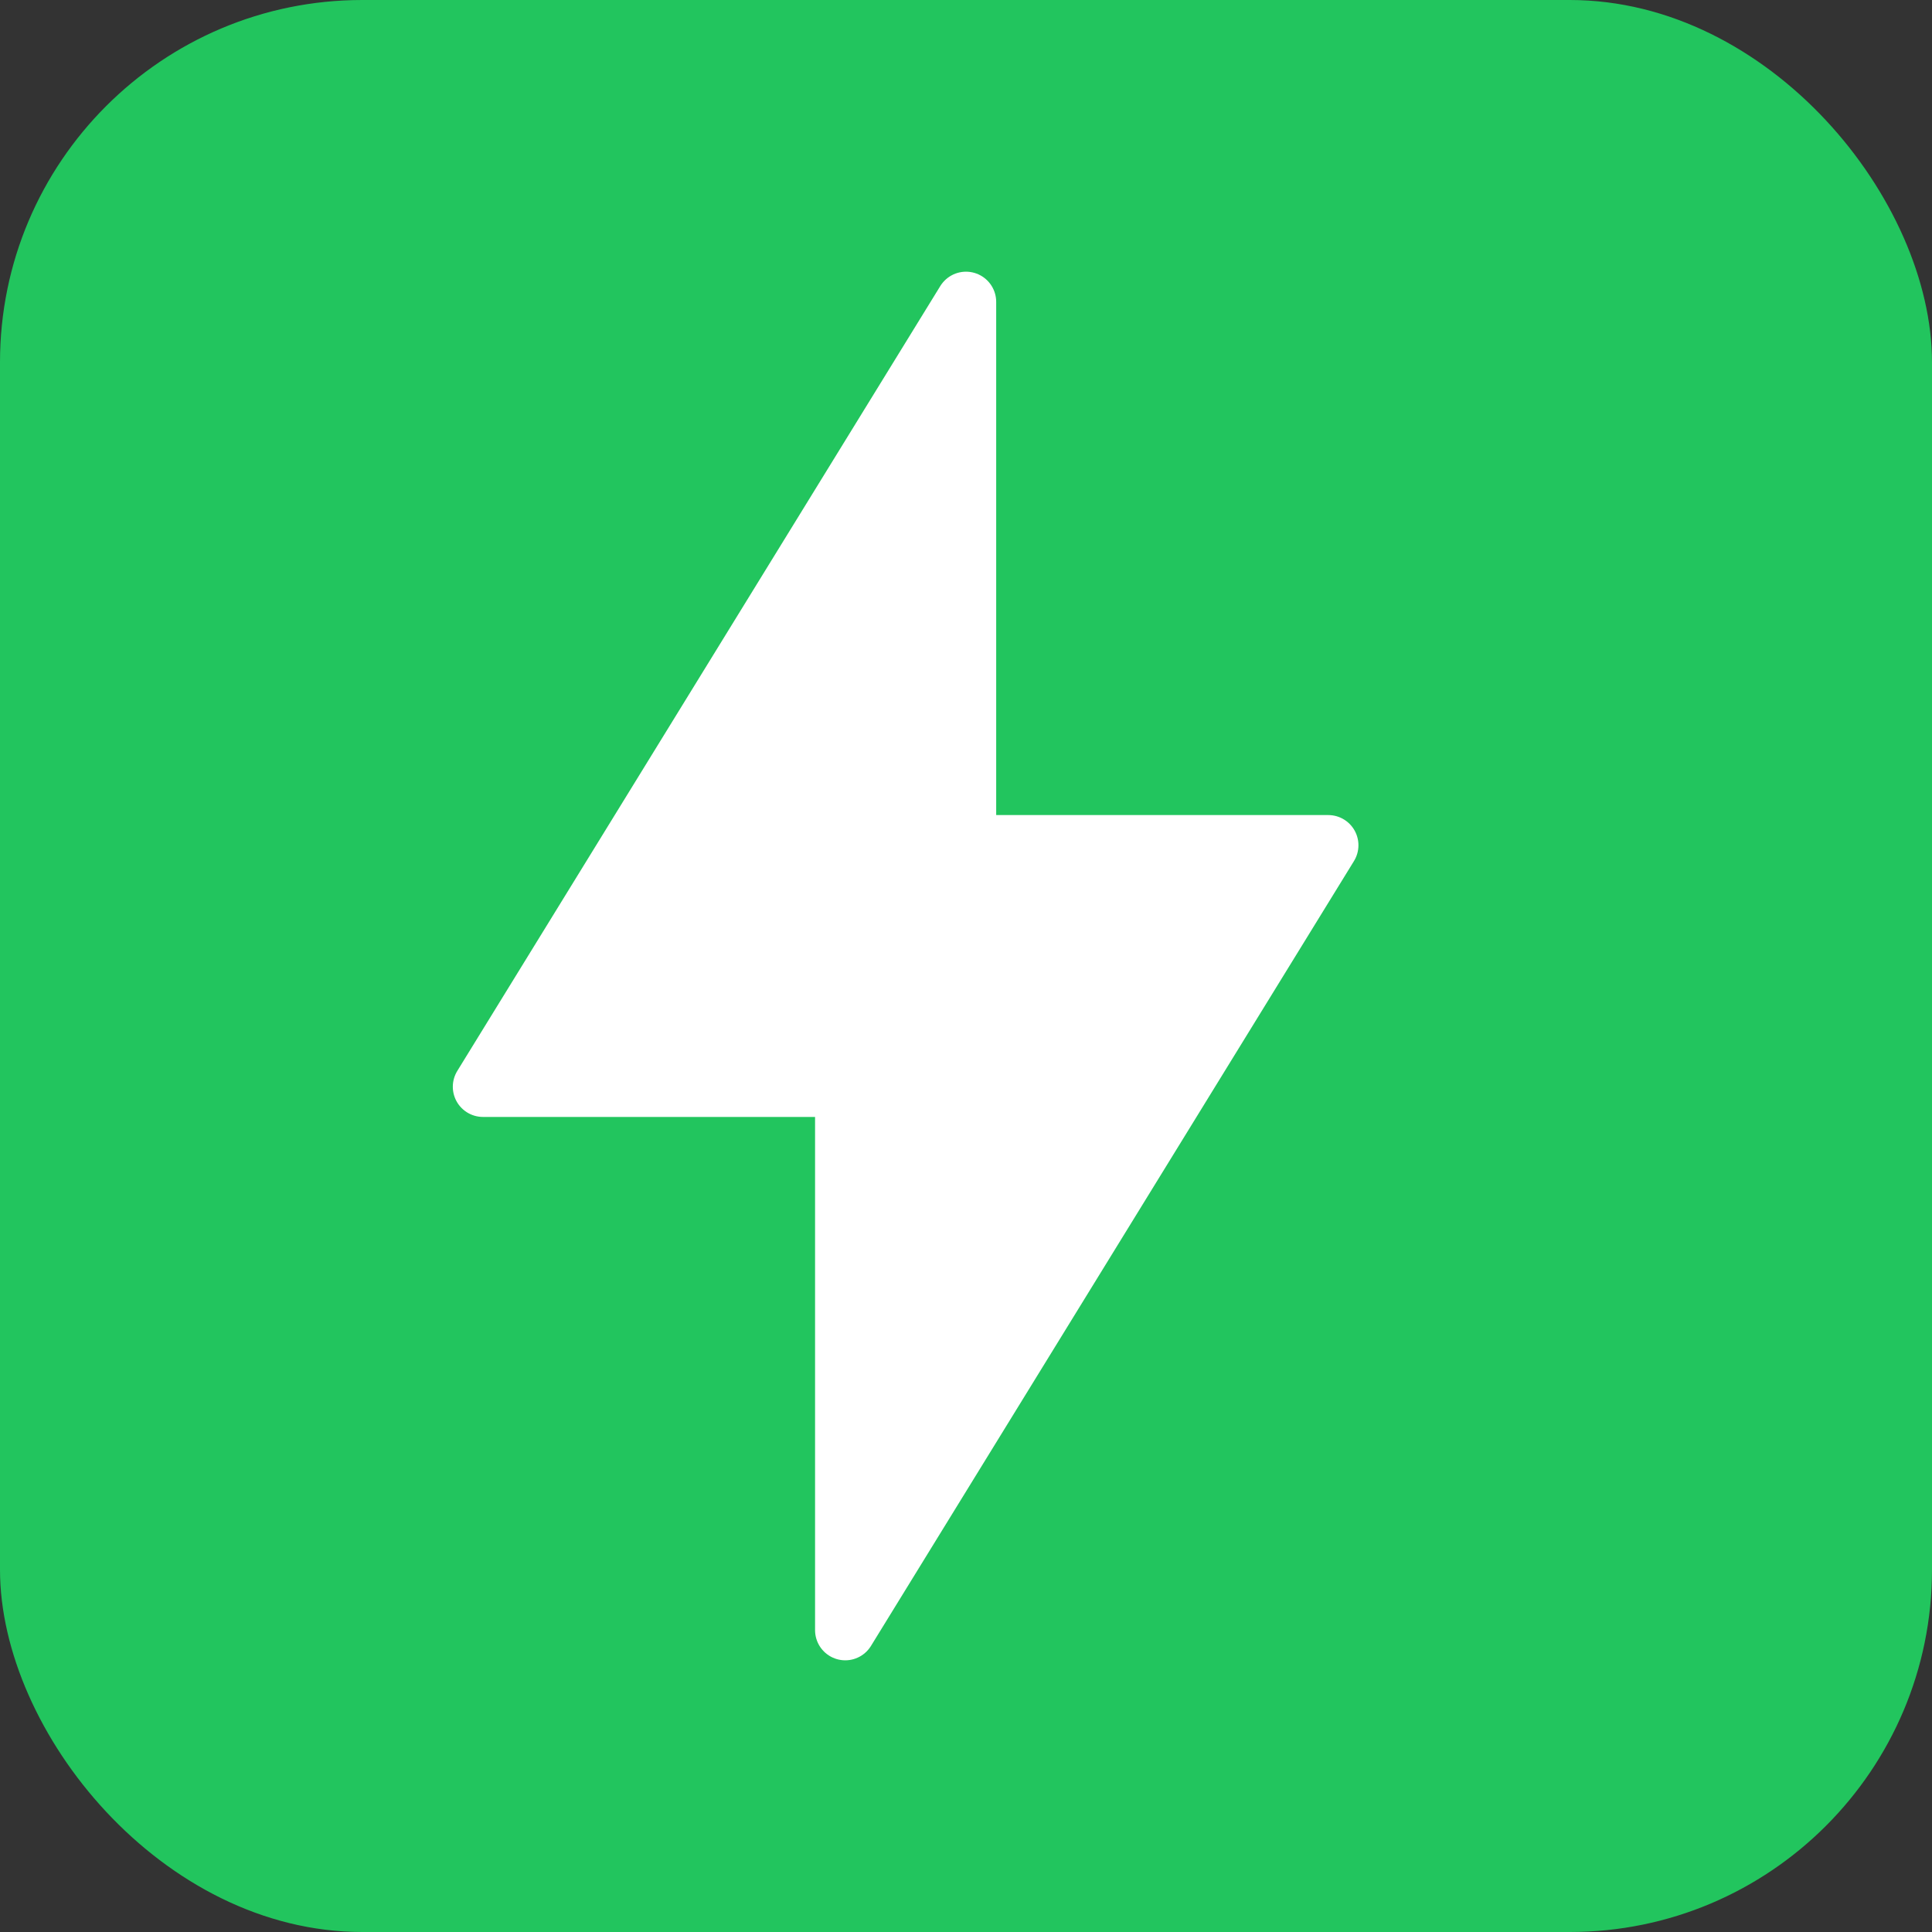
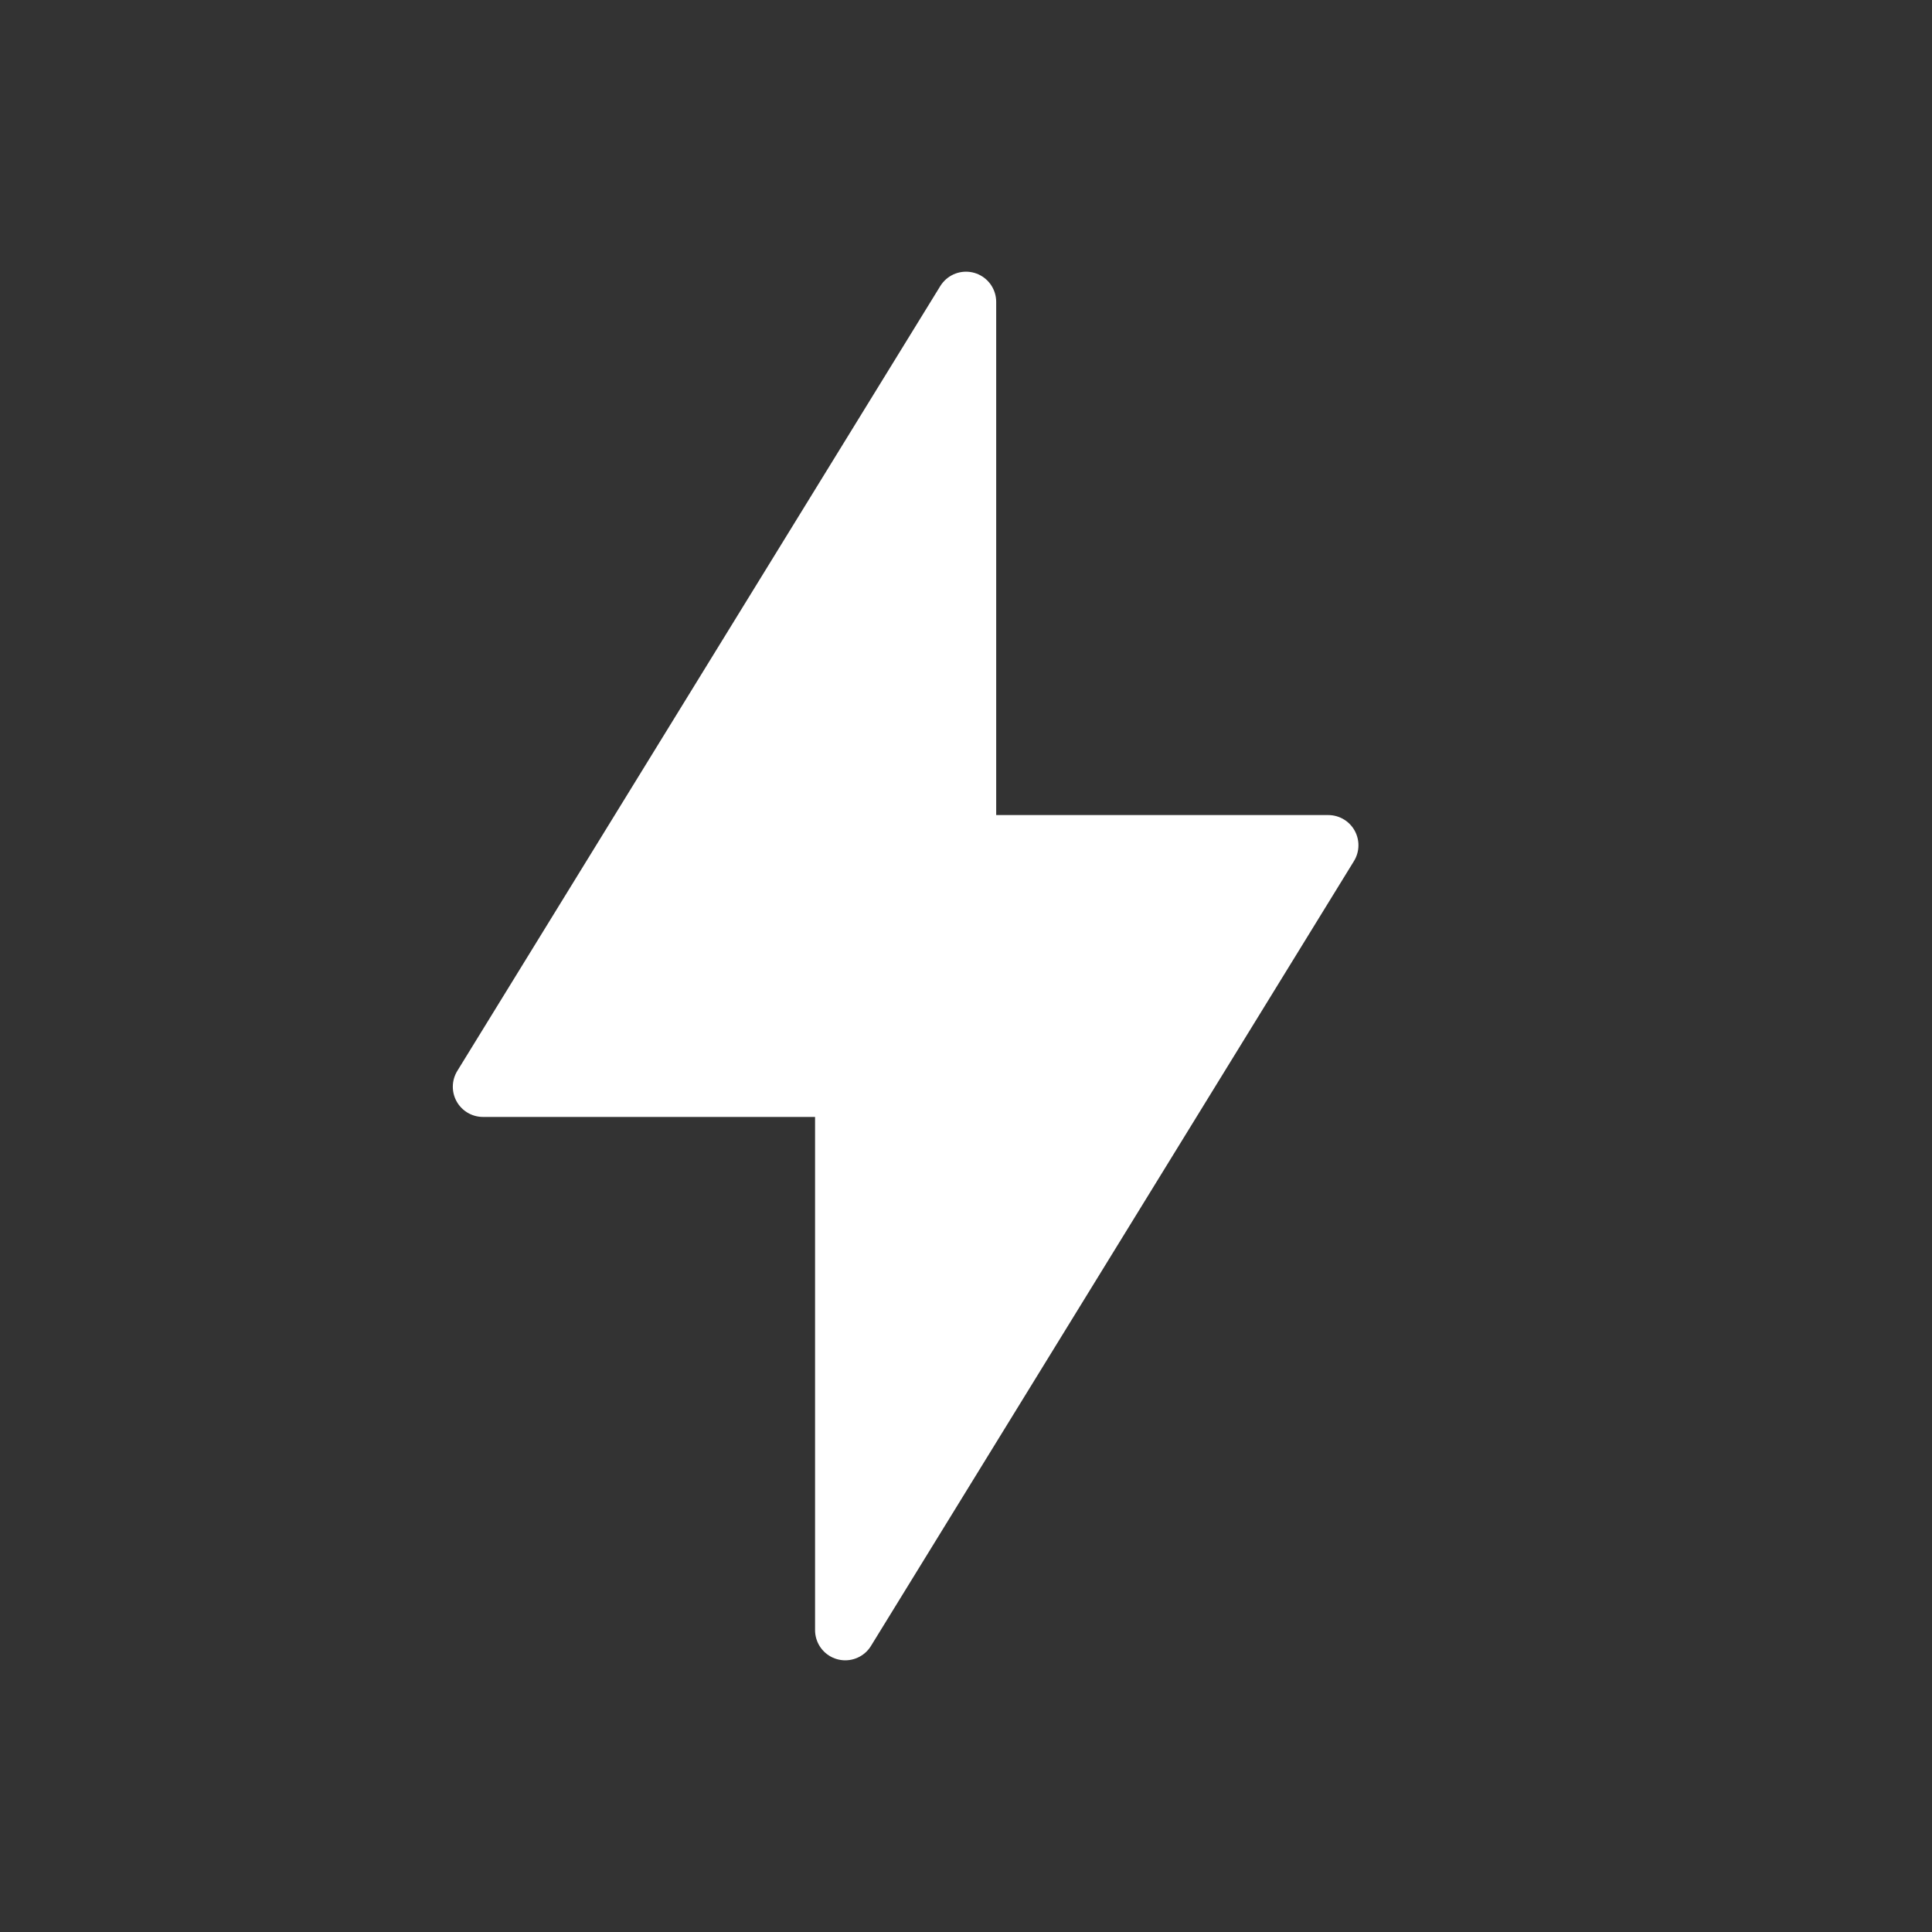
<svg xmlns="http://www.w3.org/2000/svg" width="32" height="32" viewBox="0 0 32 32">
  <rect x="0" y="0" width="32" height="32" fill="#333333" stroke="none" />
-   <rect width="32" height="32" rx="6" fill="#22c55e" />
  <path d="M16 5l-8 13h6v9l8-13h-6V5z" fill="white" stroke="white" stroke-width="1" stroke-linejoin="round" />
</svg>